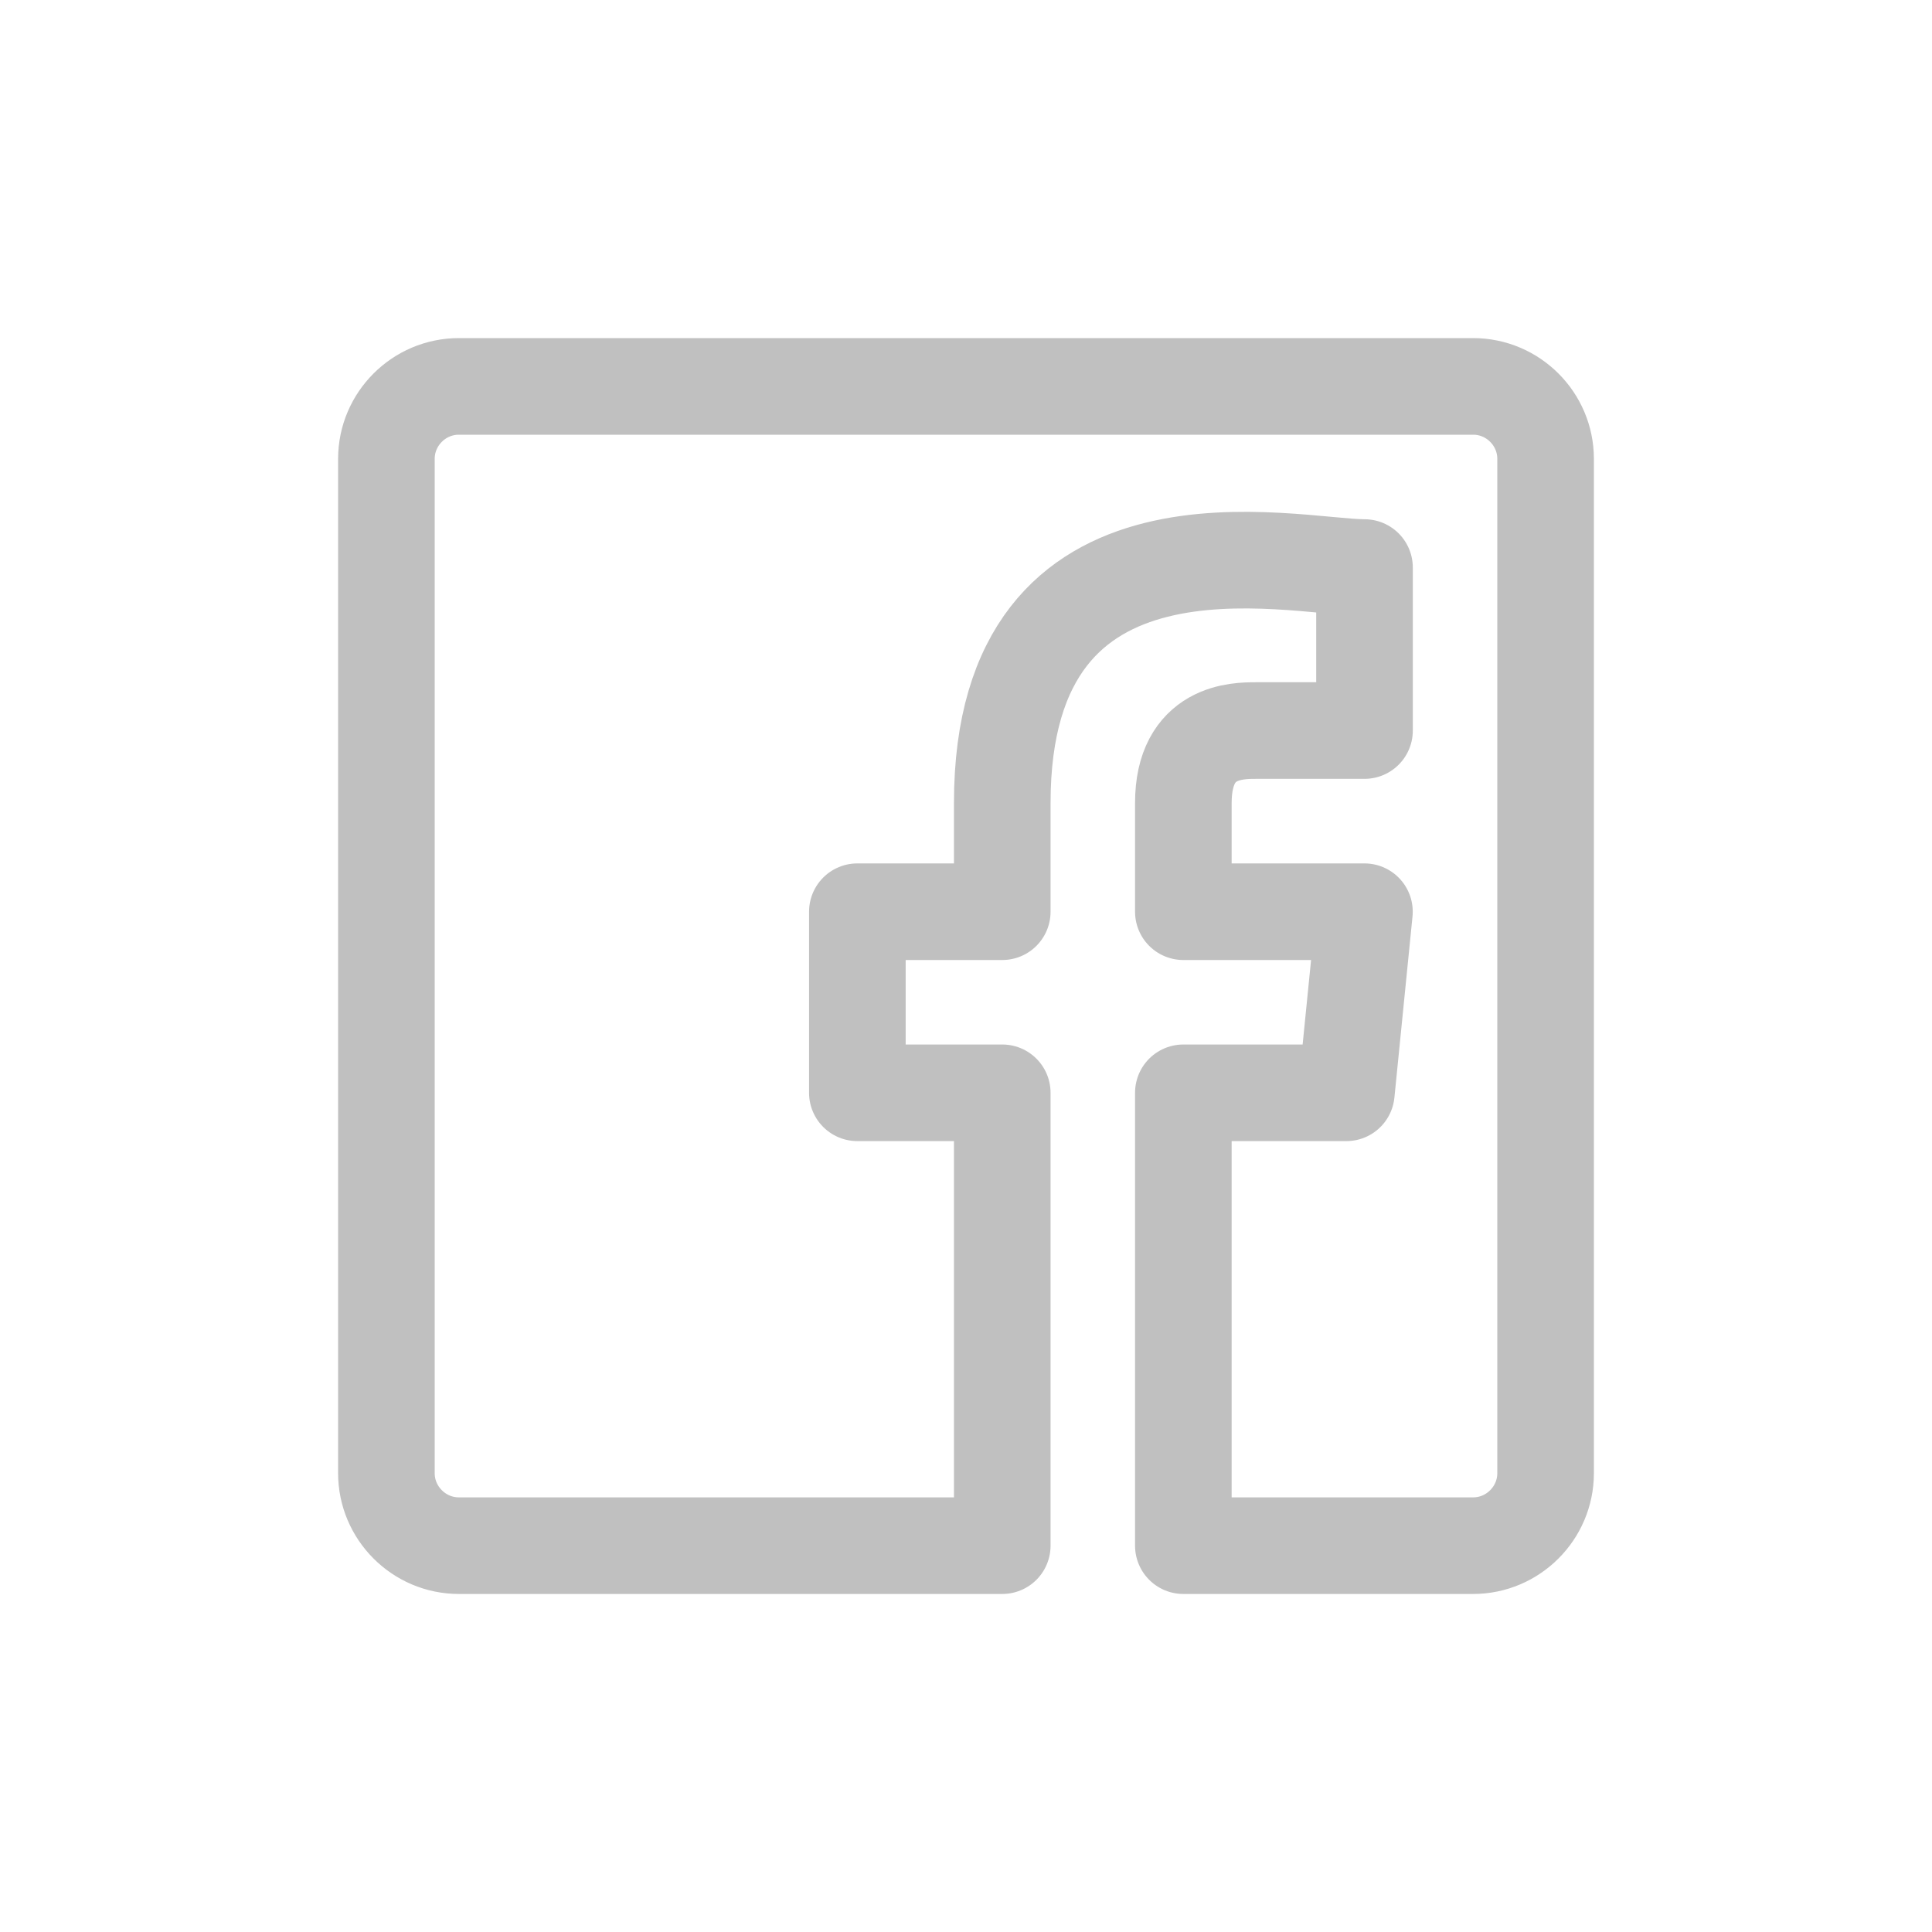
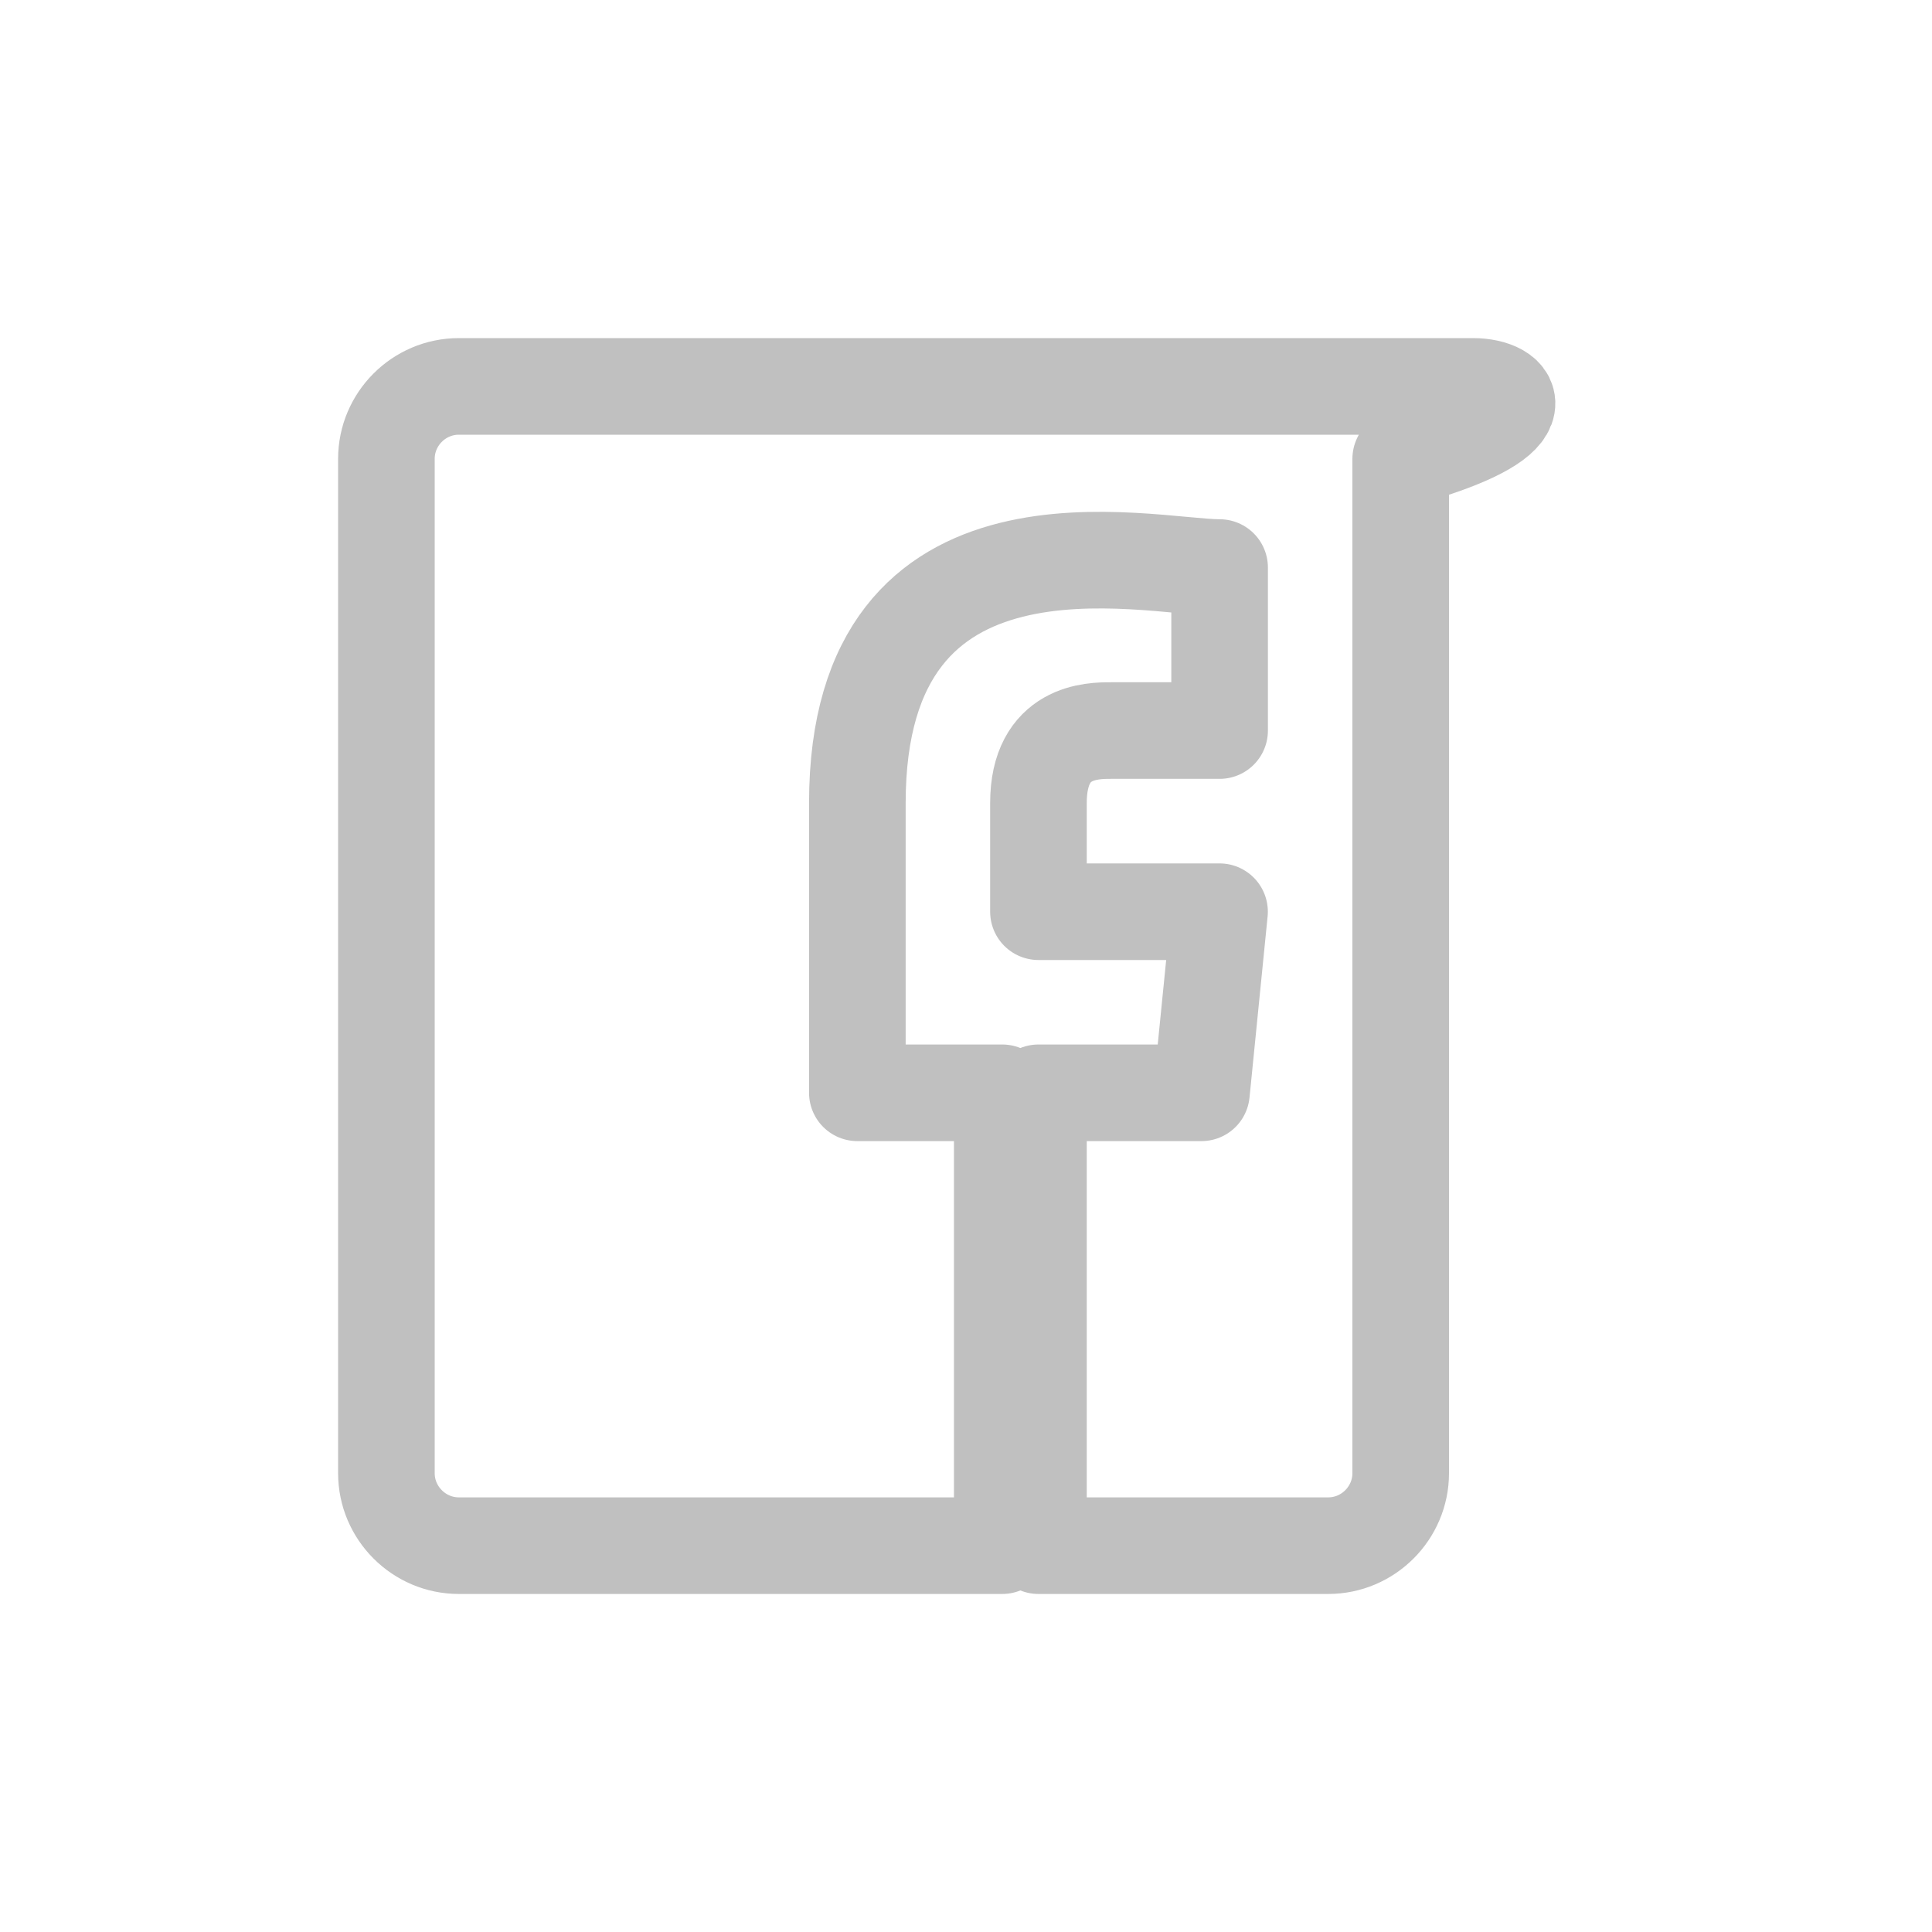
<svg xmlns="http://www.w3.org/2000/svg" version="1.1" id="Ebene_1" x="0px" y="0px" width="30px" height="30px" viewBox="0 0 30 30" enable-background="new 0 0 30 30" xml:space="preserve">
-   <path fill="none" stroke="#C0C0C0" stroke-width="1.5" stroke-linecap="round" stroke-linejoin="round" stroke-miterlimit="10" d="  M22.875,6H7.125C6.506,6,6,6.506,6,7.125v15.751c0,0.618,0.506,1.125,1.125,1.125h8.438v-7.032h-2.25v-2.812h2.25v-1.688  c0-4.781,4.5-3.656,5.625-3.656v2.531c0,0-1.406,0-1.688,0s-1.125,0-1.125,1.125v1.688h2.812l-0.281,2.812h-2.531v7.032h4.5  c0.619,0,1.125-0.507,1.125-1.125V7.125C24,6.506,23.494,6,22.875,6z" />
+   <path fill="none" stroke="#C0C0C0" stroke-width="1.5" stroke-linecap="round" stroke-linejoin="round" stroke-miterlimit="10" d="  M22.875,6H7.125C6.506,6,6,6.506,6,7.125v15.751c0,0.618,0.506,1.125,1.125,1.125h8.438v-7.032h-2.25v-2.812v-1.688  c0-4.781,4.5-3.656,5.625-3.656v2.531c0,0-1.406,0-1.688,0s-1.125,0-1.125,1.125v1.688h2.812l-0.281,2.812h-2.531v7.032h4.5  c0.619,0,1.125-0.507,1.125-1.125V7.125C24,6.506,23.494,6,22.875,6z" />
</svg>